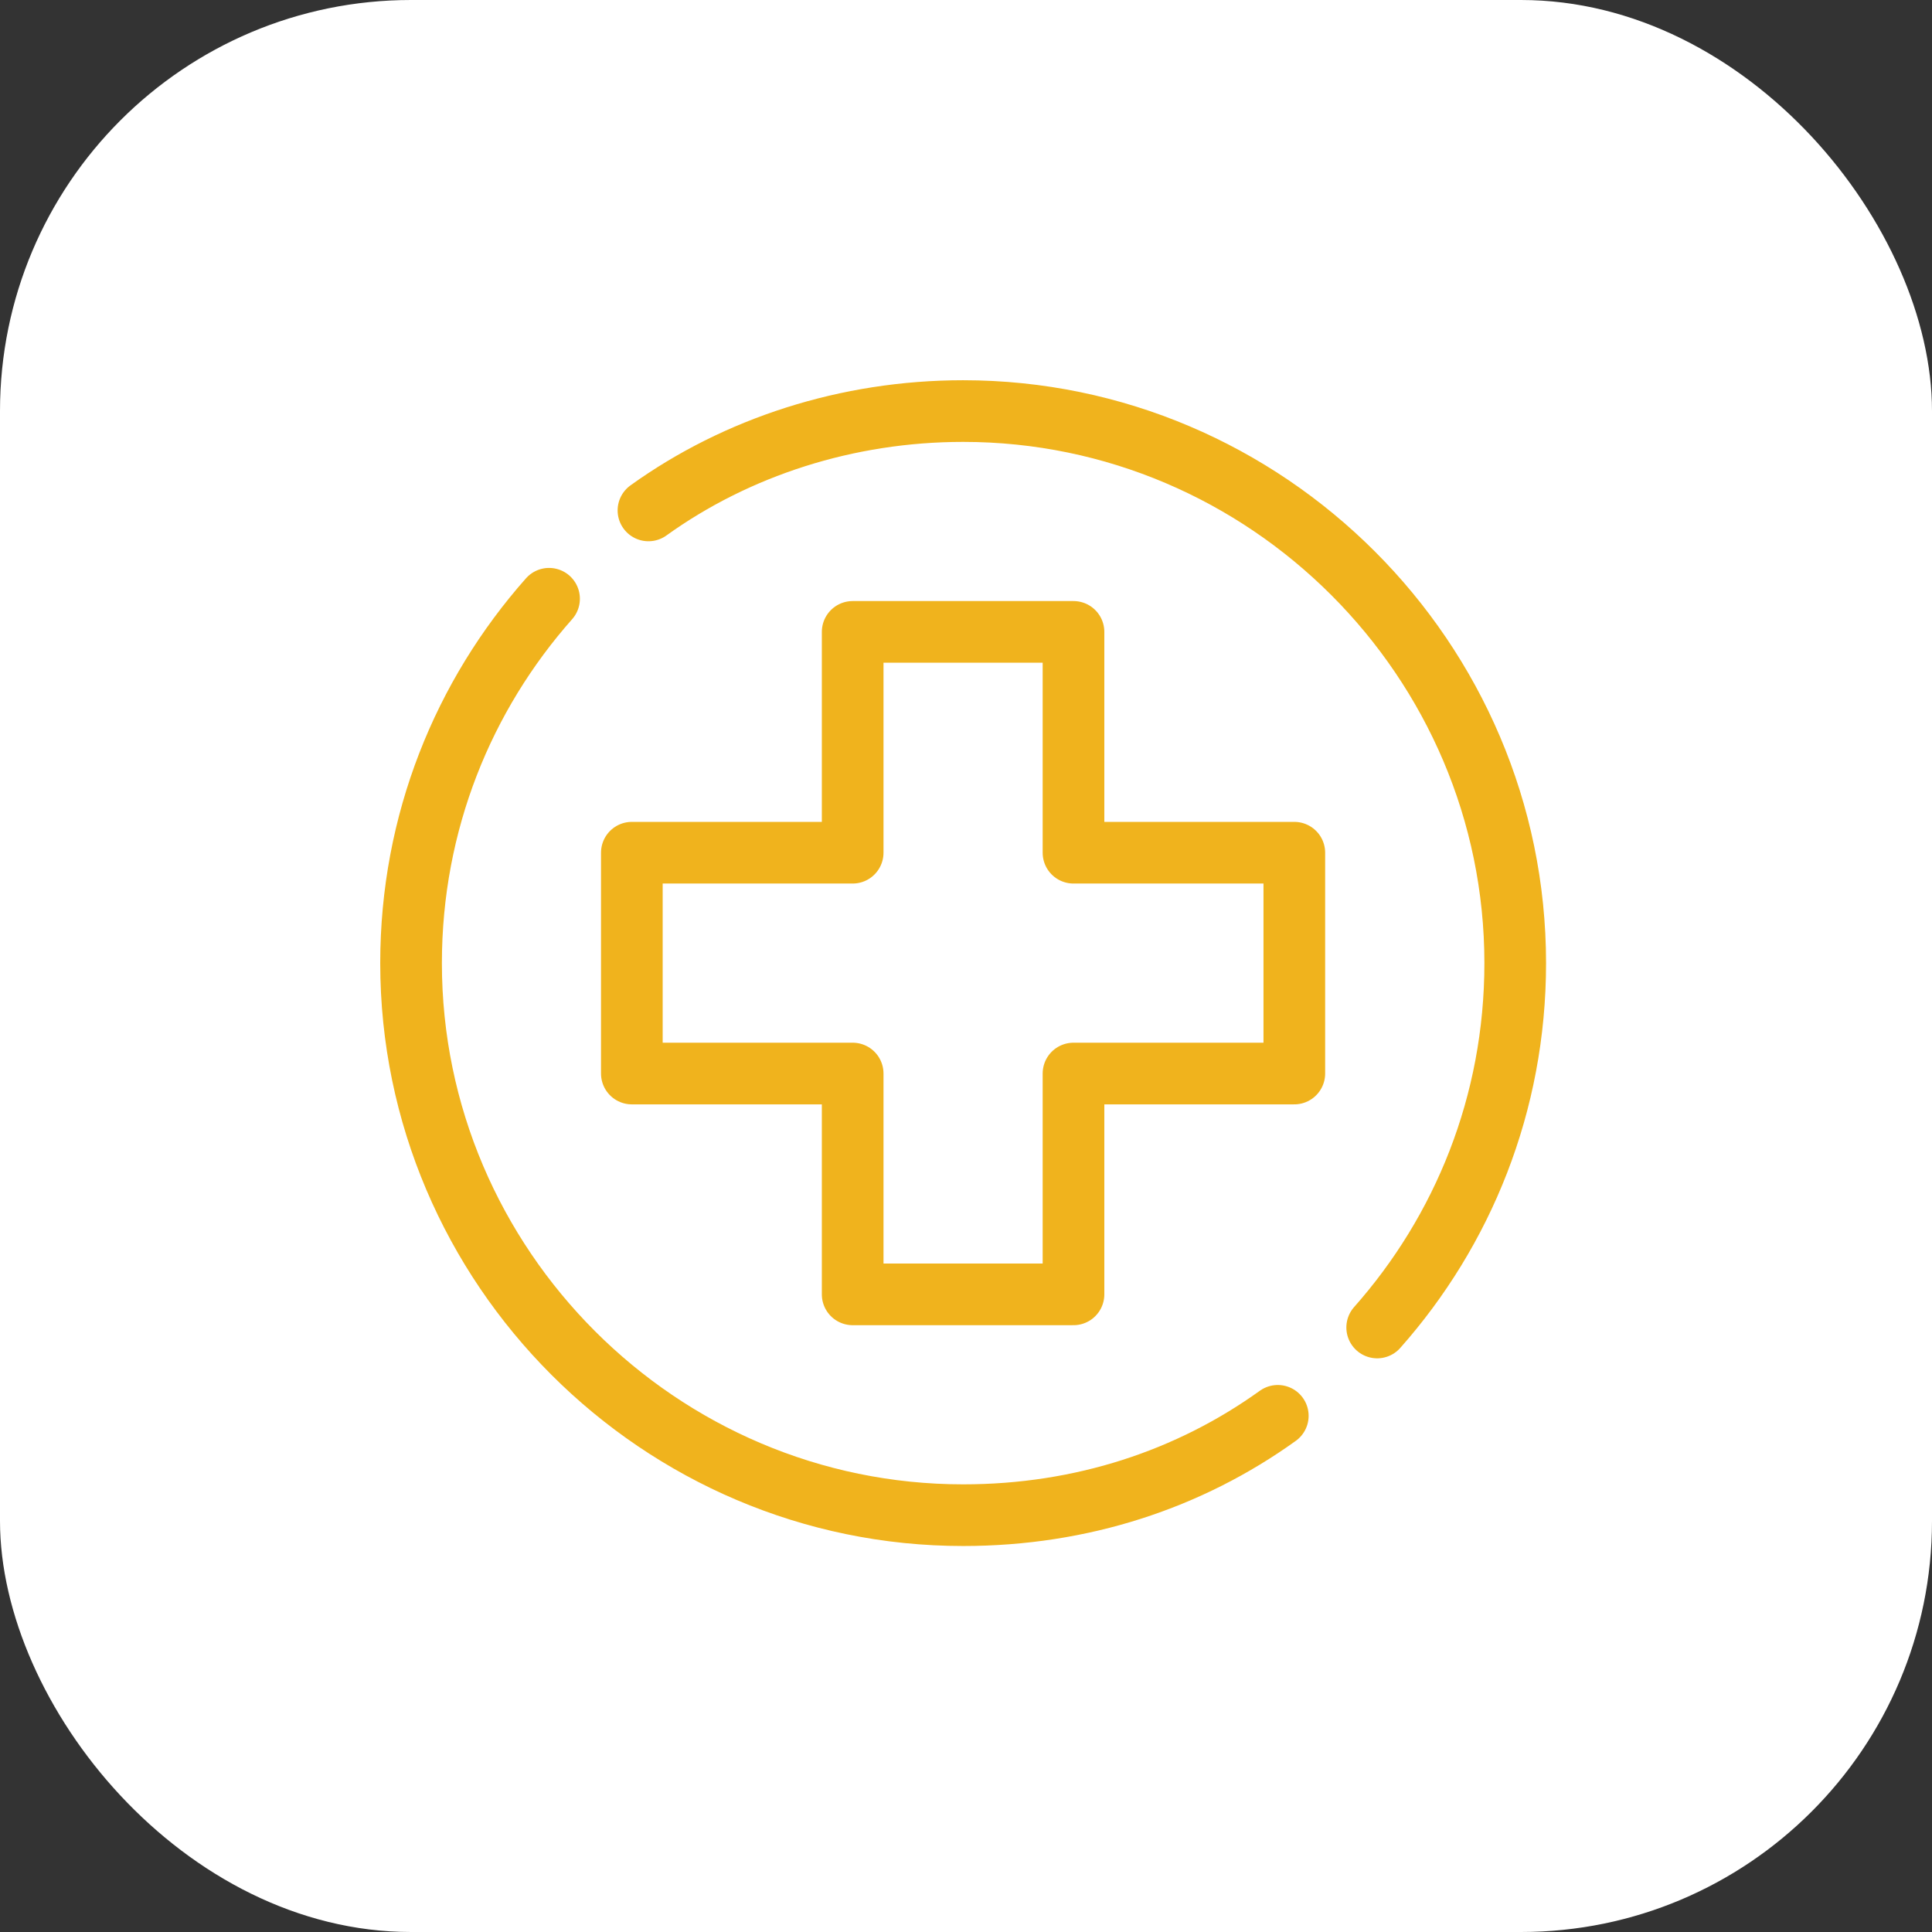
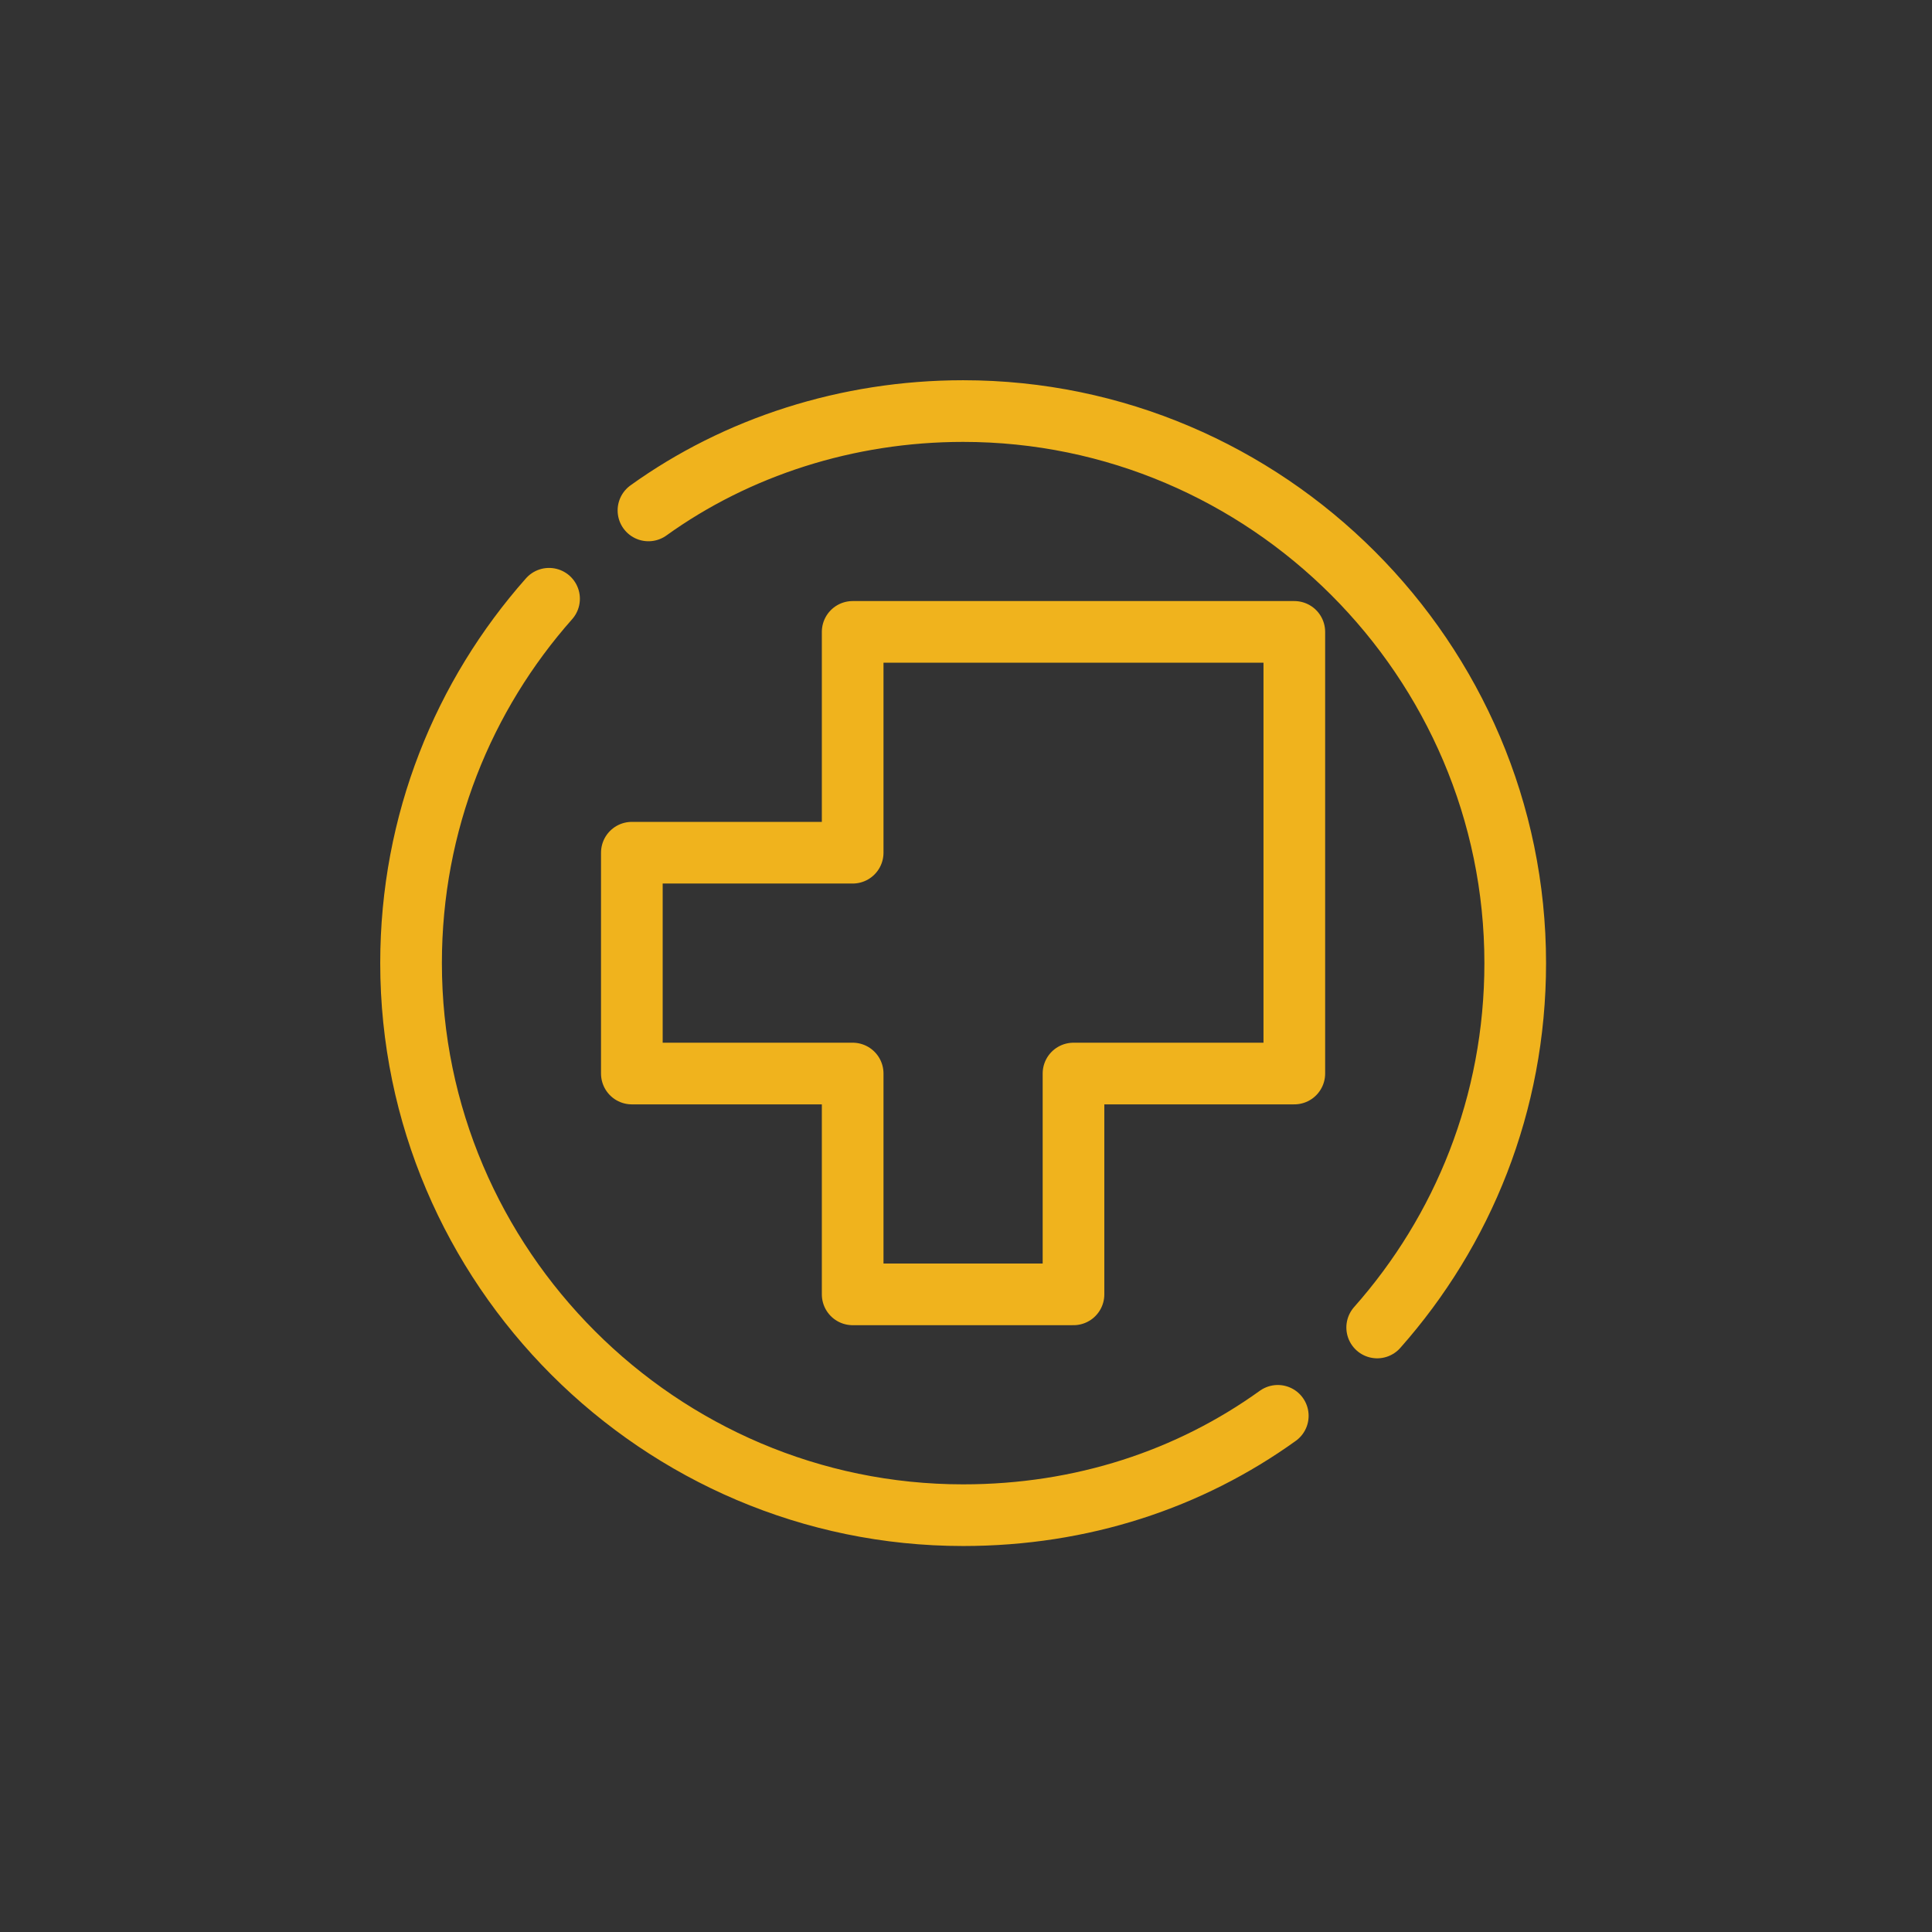
<svg xmlns="http://www.w3.org/2000/svg" width="47" height="47" viewBox="0 0 47 47" fill="none">
  <rect x="0" y="0" width="47" height="47" fill="#333333" stroke="none" />
-   <rect width="47" height="47" rx="10" fill="white" />
  <path d="M15.775 12.417C17.924 10.873 20.61 10 23.43 10C30.817 10 36.861 16.044 36.861 23.43C36.861 26.855 35.585 29.944 33.503 32.294" stroke="#F0B31D" stroke-width="1.5" stroke-miterlimit="10" stroke-linecap="round" stroke-linejoin="round" />
  <path d="M31.085 34.443C28.936 35.987 26.317 36.86 23.43 36.86C16.044 36.86 10 30.817 10 23.43C10 20.005 11.276 16.916 13.357 14.566" stroke="#F0B31D" stroke-width="1.5" stroke-miterlimit="10" stroke-linecap="round" stroke-linejoin="round" />
-   <path d="M31.487 20.744H26.115V15.372H20.743V20.744H15.371V26.116H20.743V31.488H26.115V26.116H31.487V20.744Z" stroke="#F0B31D" stroke-width="1.5" stroke-miterlimit="10" stroke-linecap="round" stroke-linejoin="round" />
+   <path d="M31.487 20.744V15.372H20.743V20.744H15.371V26.116H20.743V31.488H26.115V26.116H31.487V20.744Z" stroke="#F0B31D" stroke-width="1.5" stroke-miterlimit="10" stroke-linecap="round" stroke-linejoin="round" />
</svg>